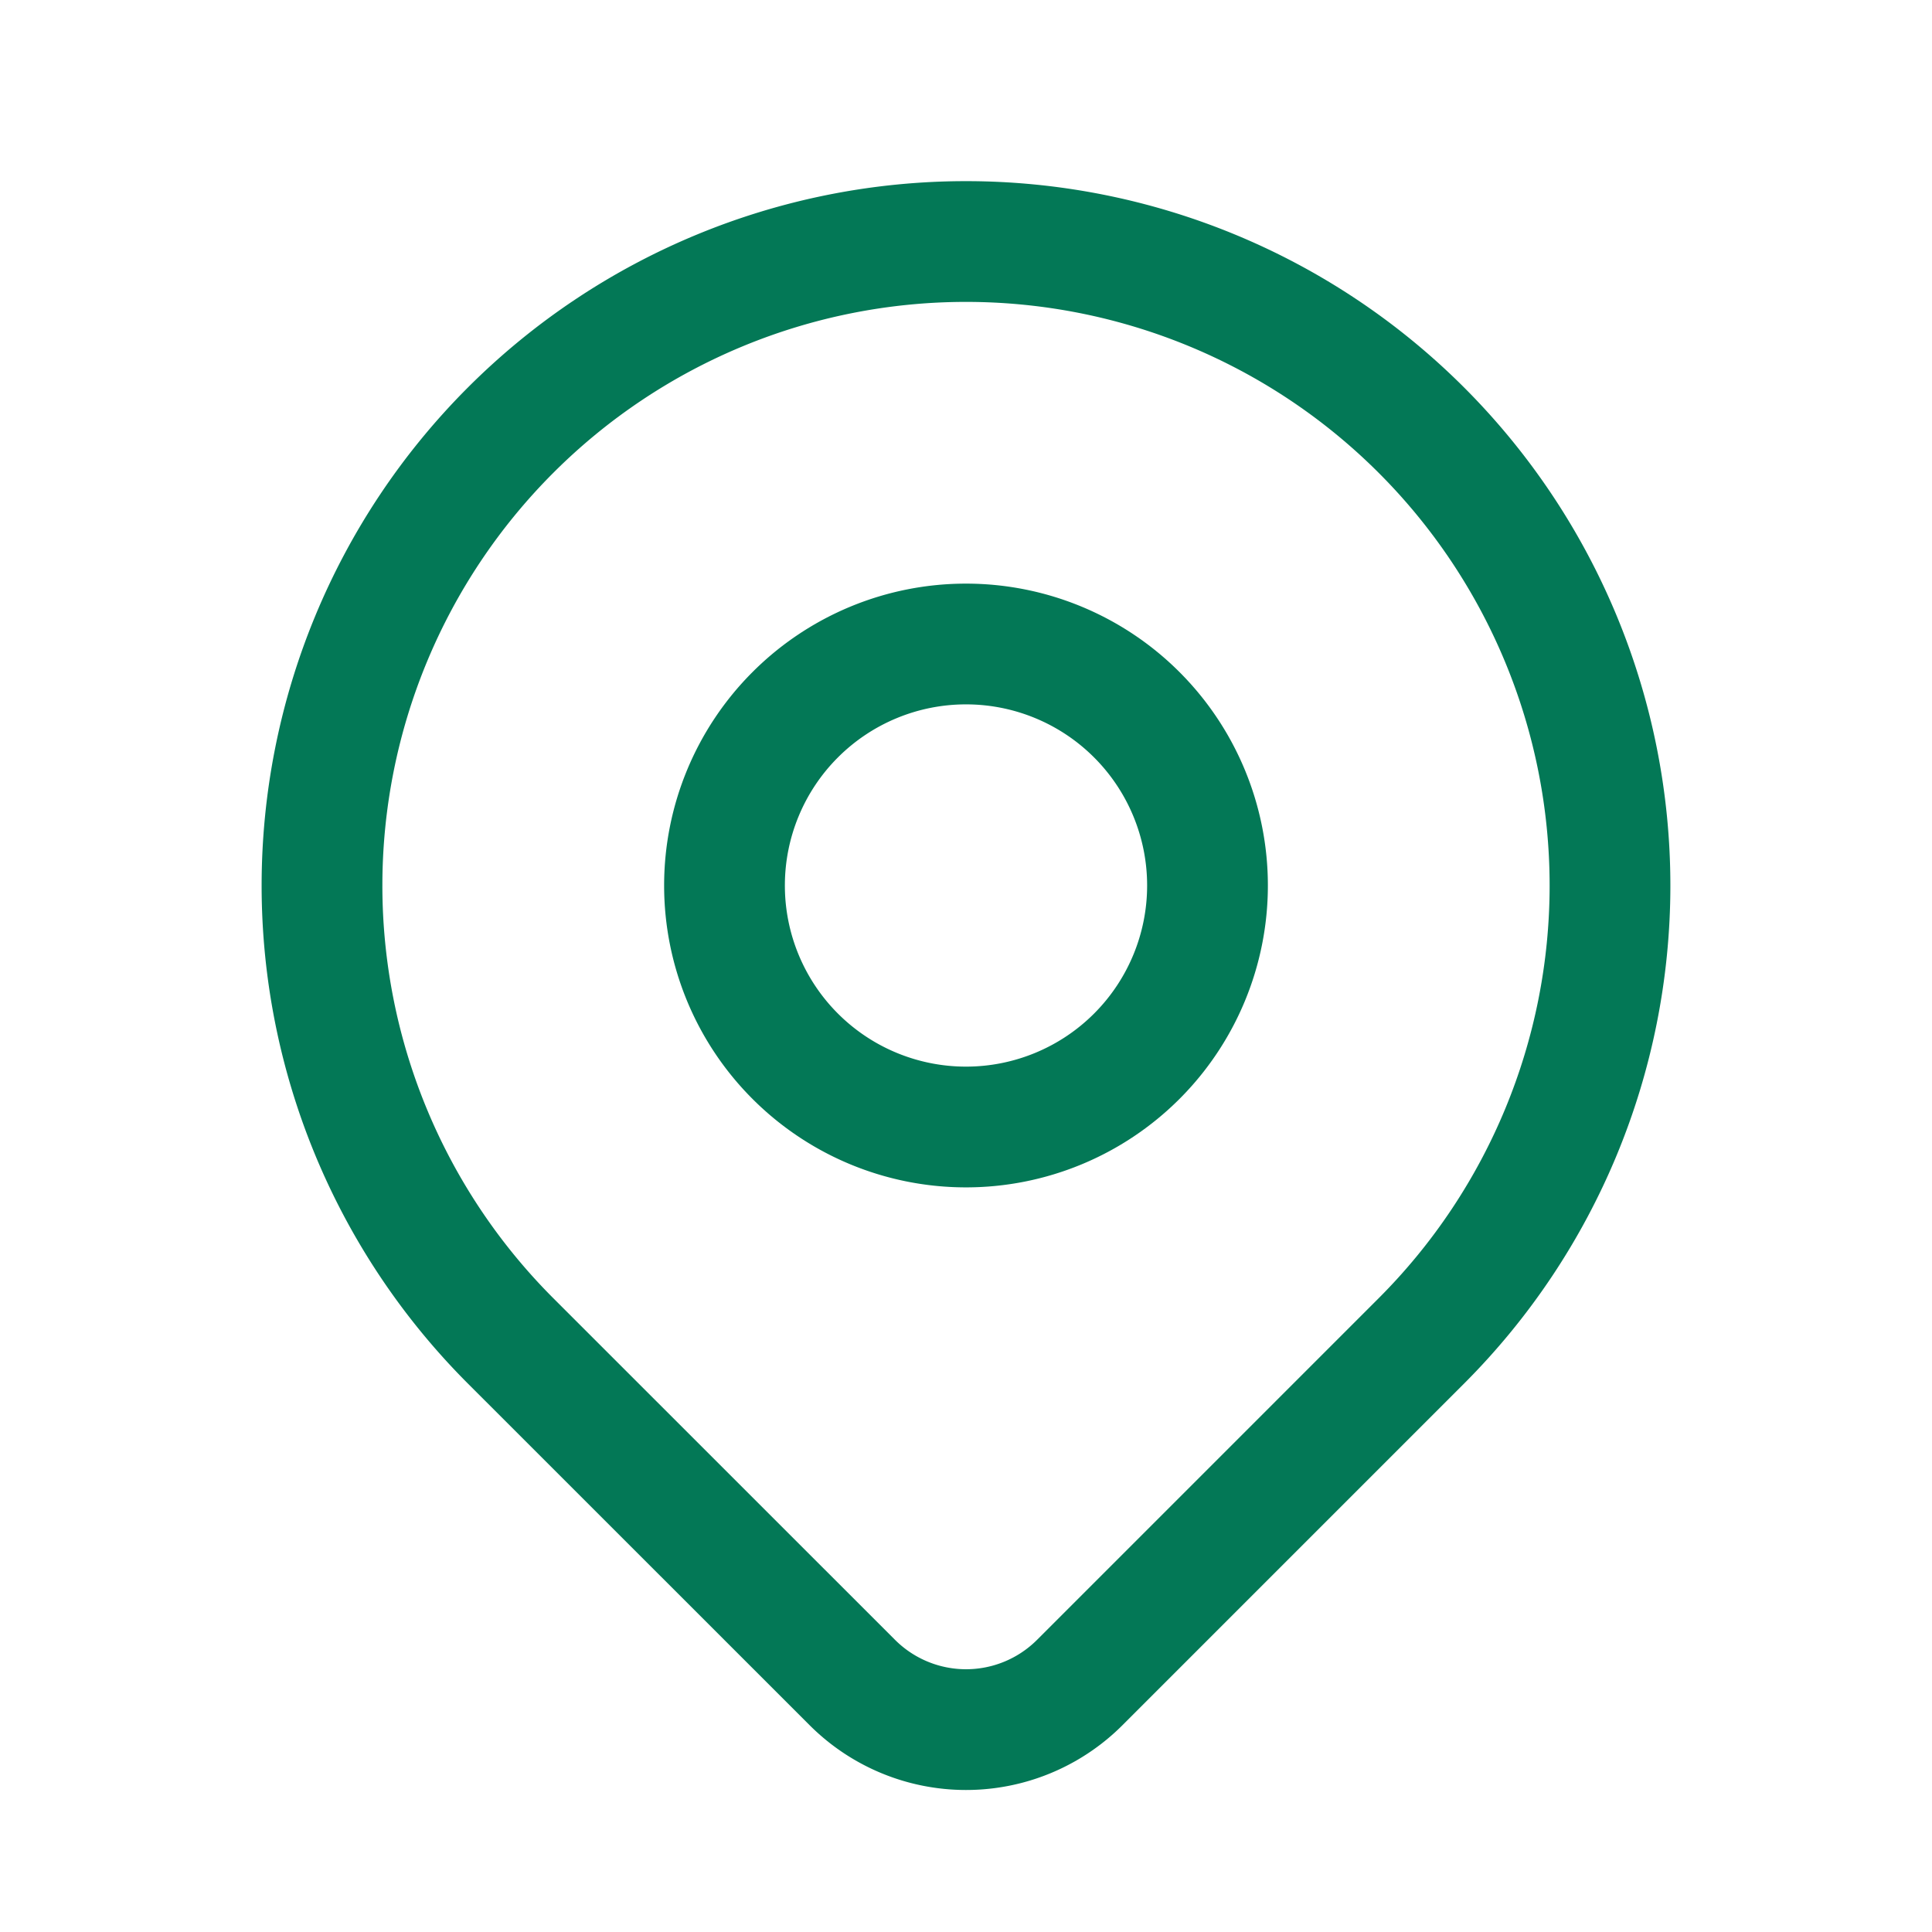
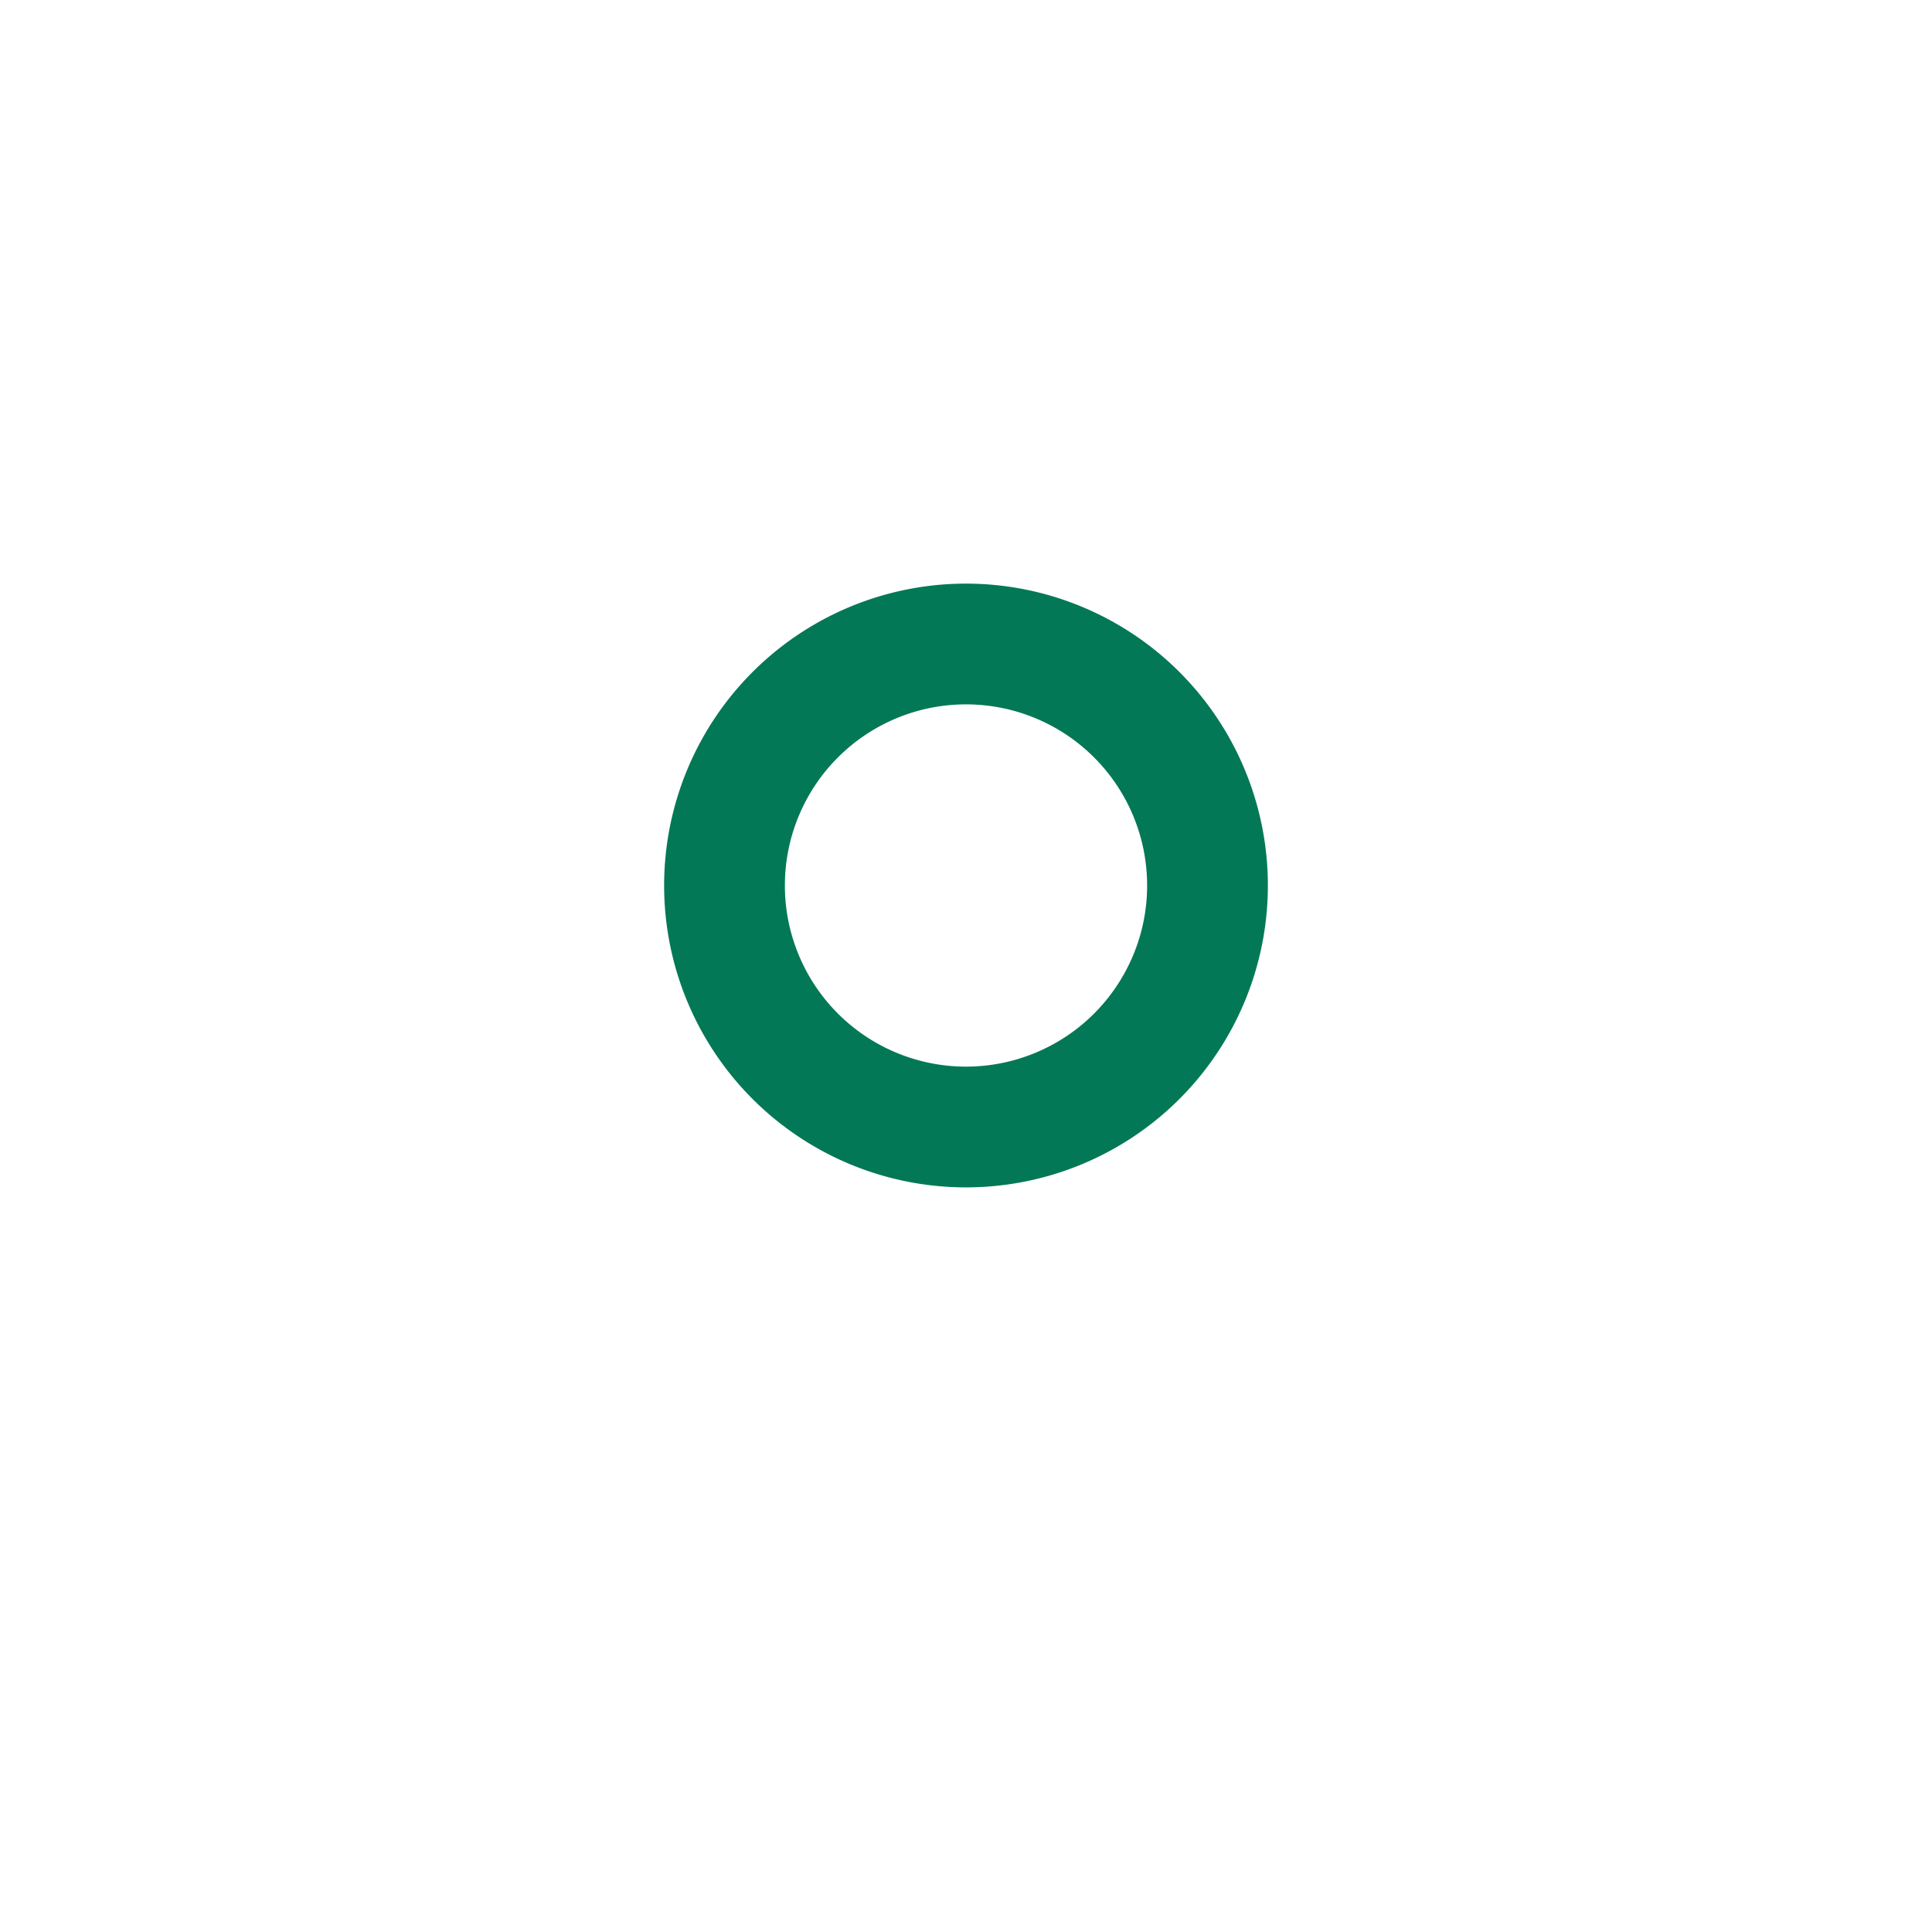
<svg xmlns="http://www.w3.org/2000/svg" fill="none" viewBox="0 0 24 24" stroke="#037856">
-   <path stroke-linecap="round" stroke-linejoin="round" stroke-width="1.5" d="M17.657 16.657L13.414 20.9a1.998 1.998 0 01-2.827 0l-4.244-4.243a8 8 0 1111.314 0z" />
  <path stroke-linecap="round" stroke-linejoin="round" stroke-width="1.5" d="M15 11a3 3 0 11-6 0 3 3 0 016 0z" />
</svg>